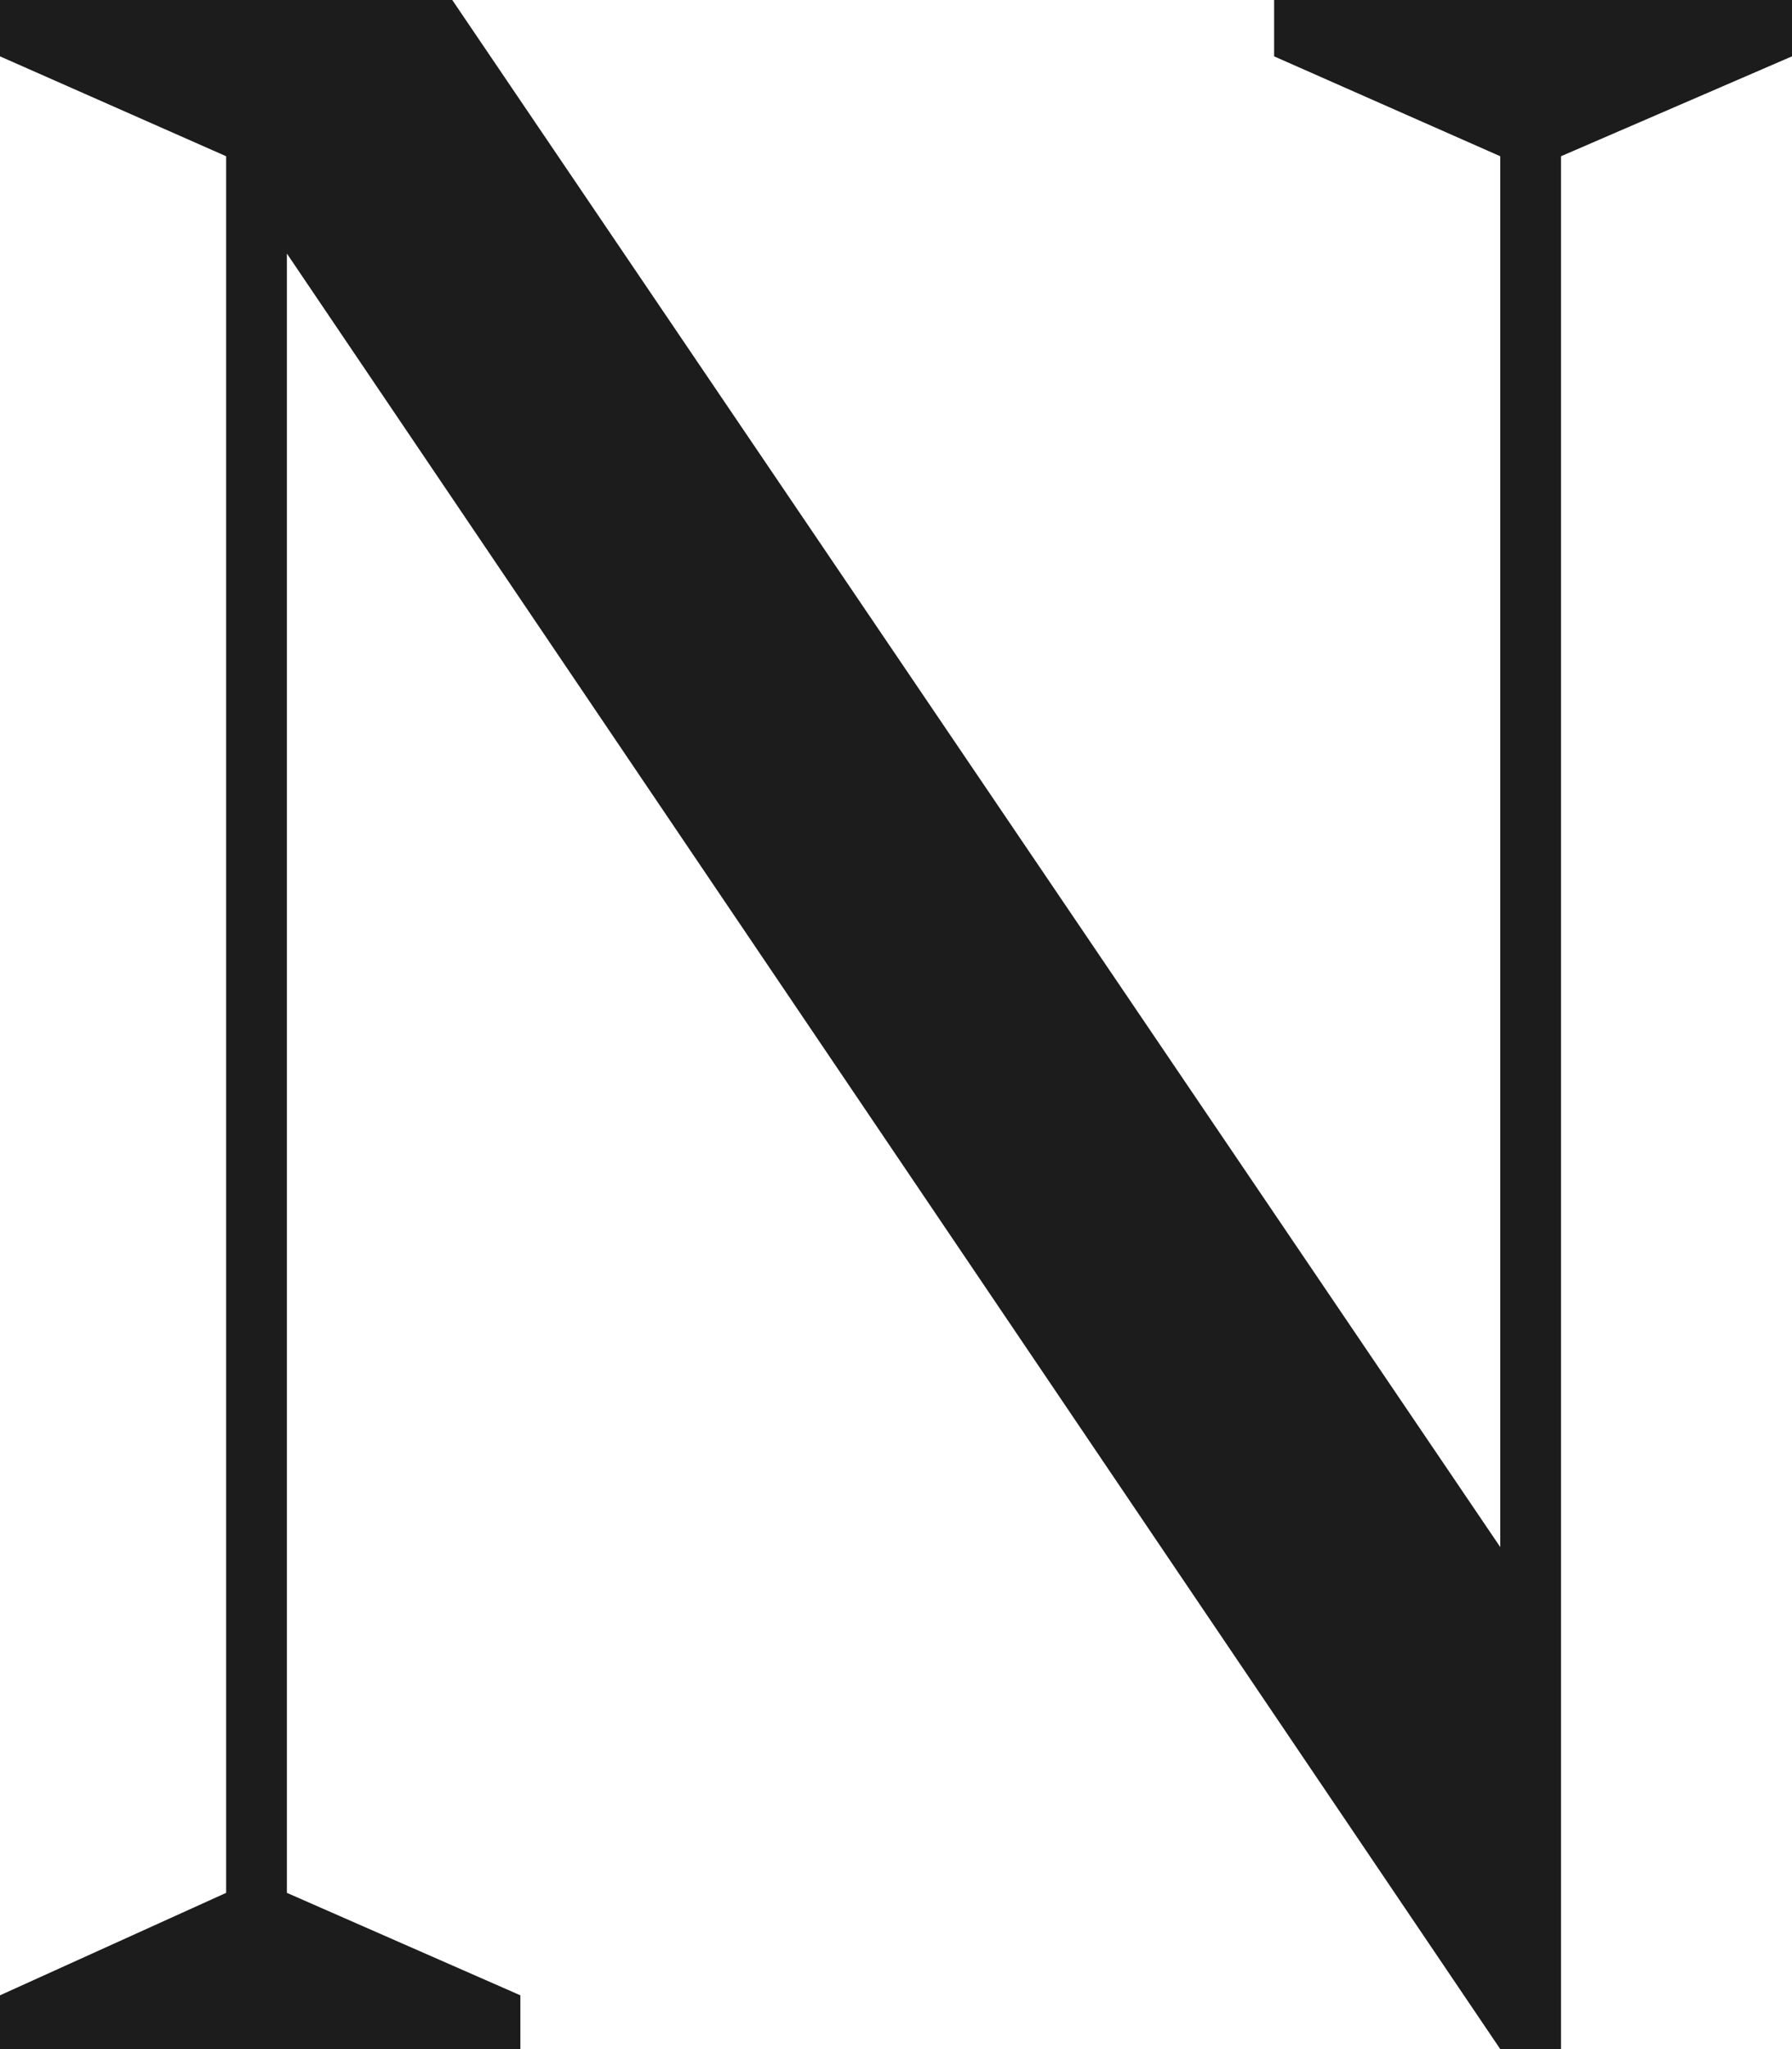
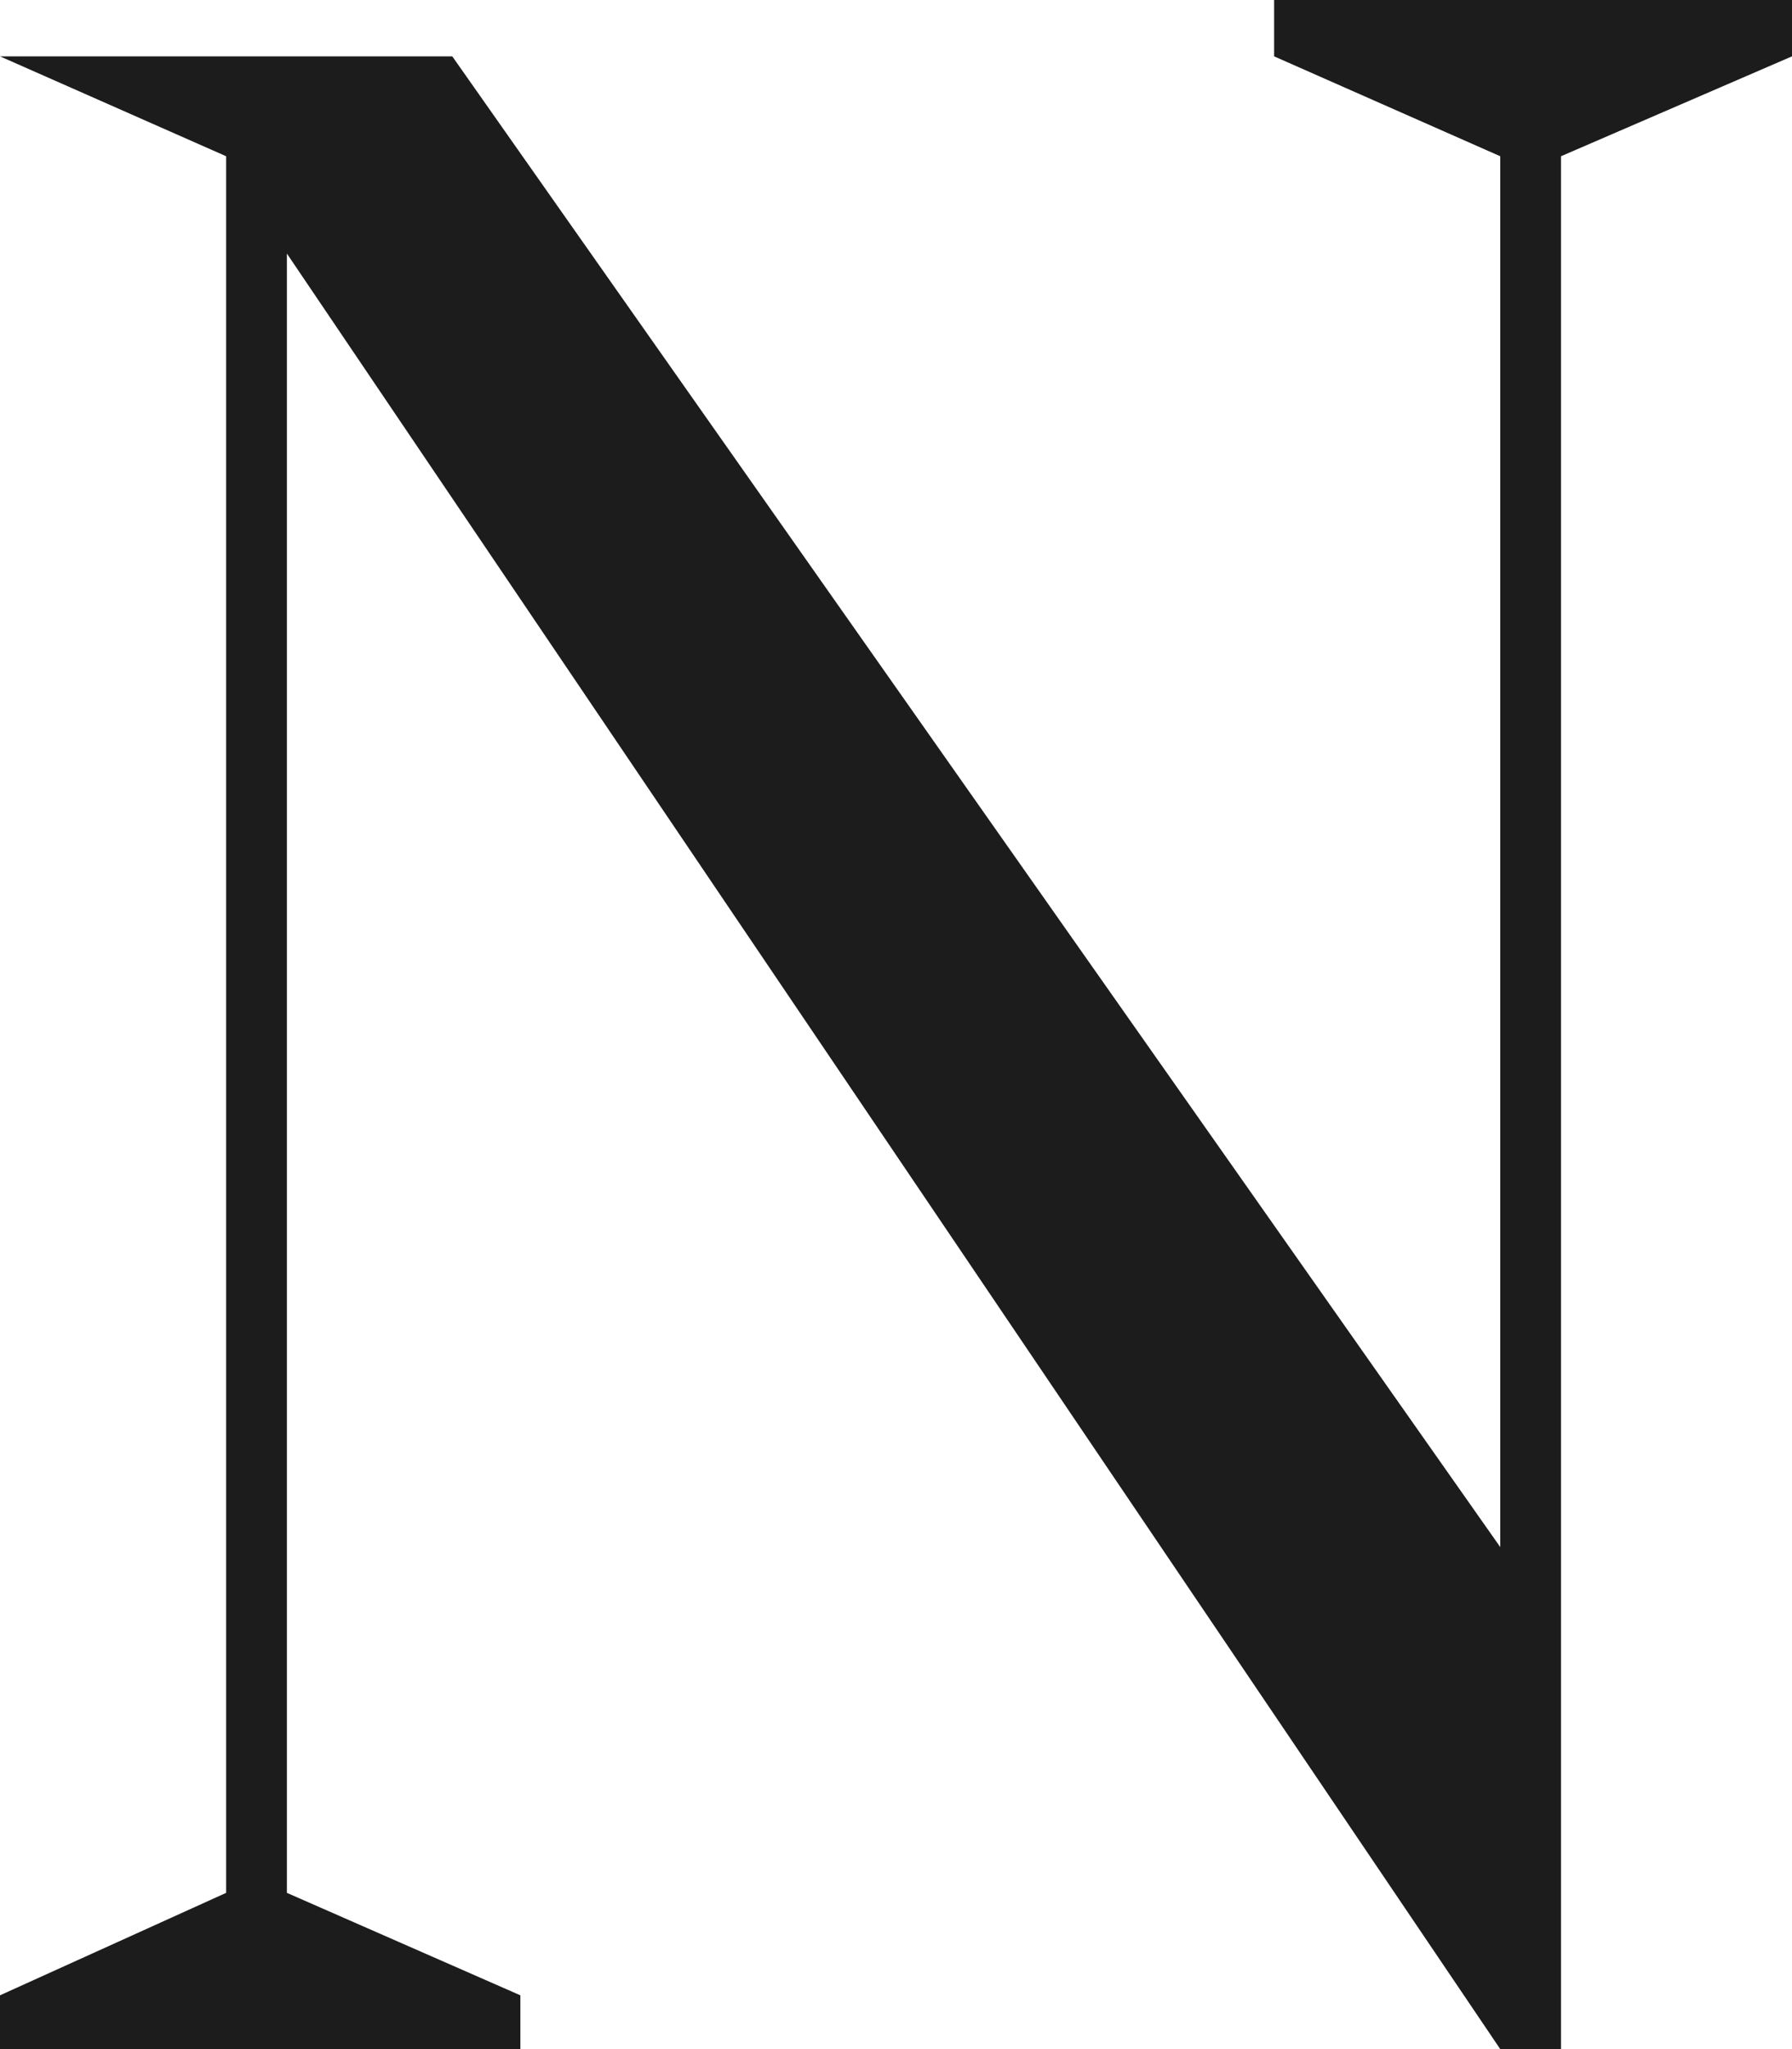
<svg xmlns="http://www.w3.org/2000/svg" width="21" height="24" viewBox="0 0 21 24" fill="none">
-   <path d="M0 24V23.37L2.65 22.17V1.83L0 0.66V0H5.3L17.581 18.12V1.83L14.931 0.66V0H21V0.66L18.293 1.83V24H17.581L3.362 2.97V22.17L6.098 23.37V24H0Z" fill="#1C1C1C" />
+   <path d="M0 24V23.37L2.65 22.17V1.83L0 0.66H5.3L17.581 18.12V1.83L14.931 0.66V0H21V0.66L18.293 1.83V24H17.581L3.362 2.97V22.17L6.098 23.37V24H0Z" fill="#1C1C1C" />
</svg>